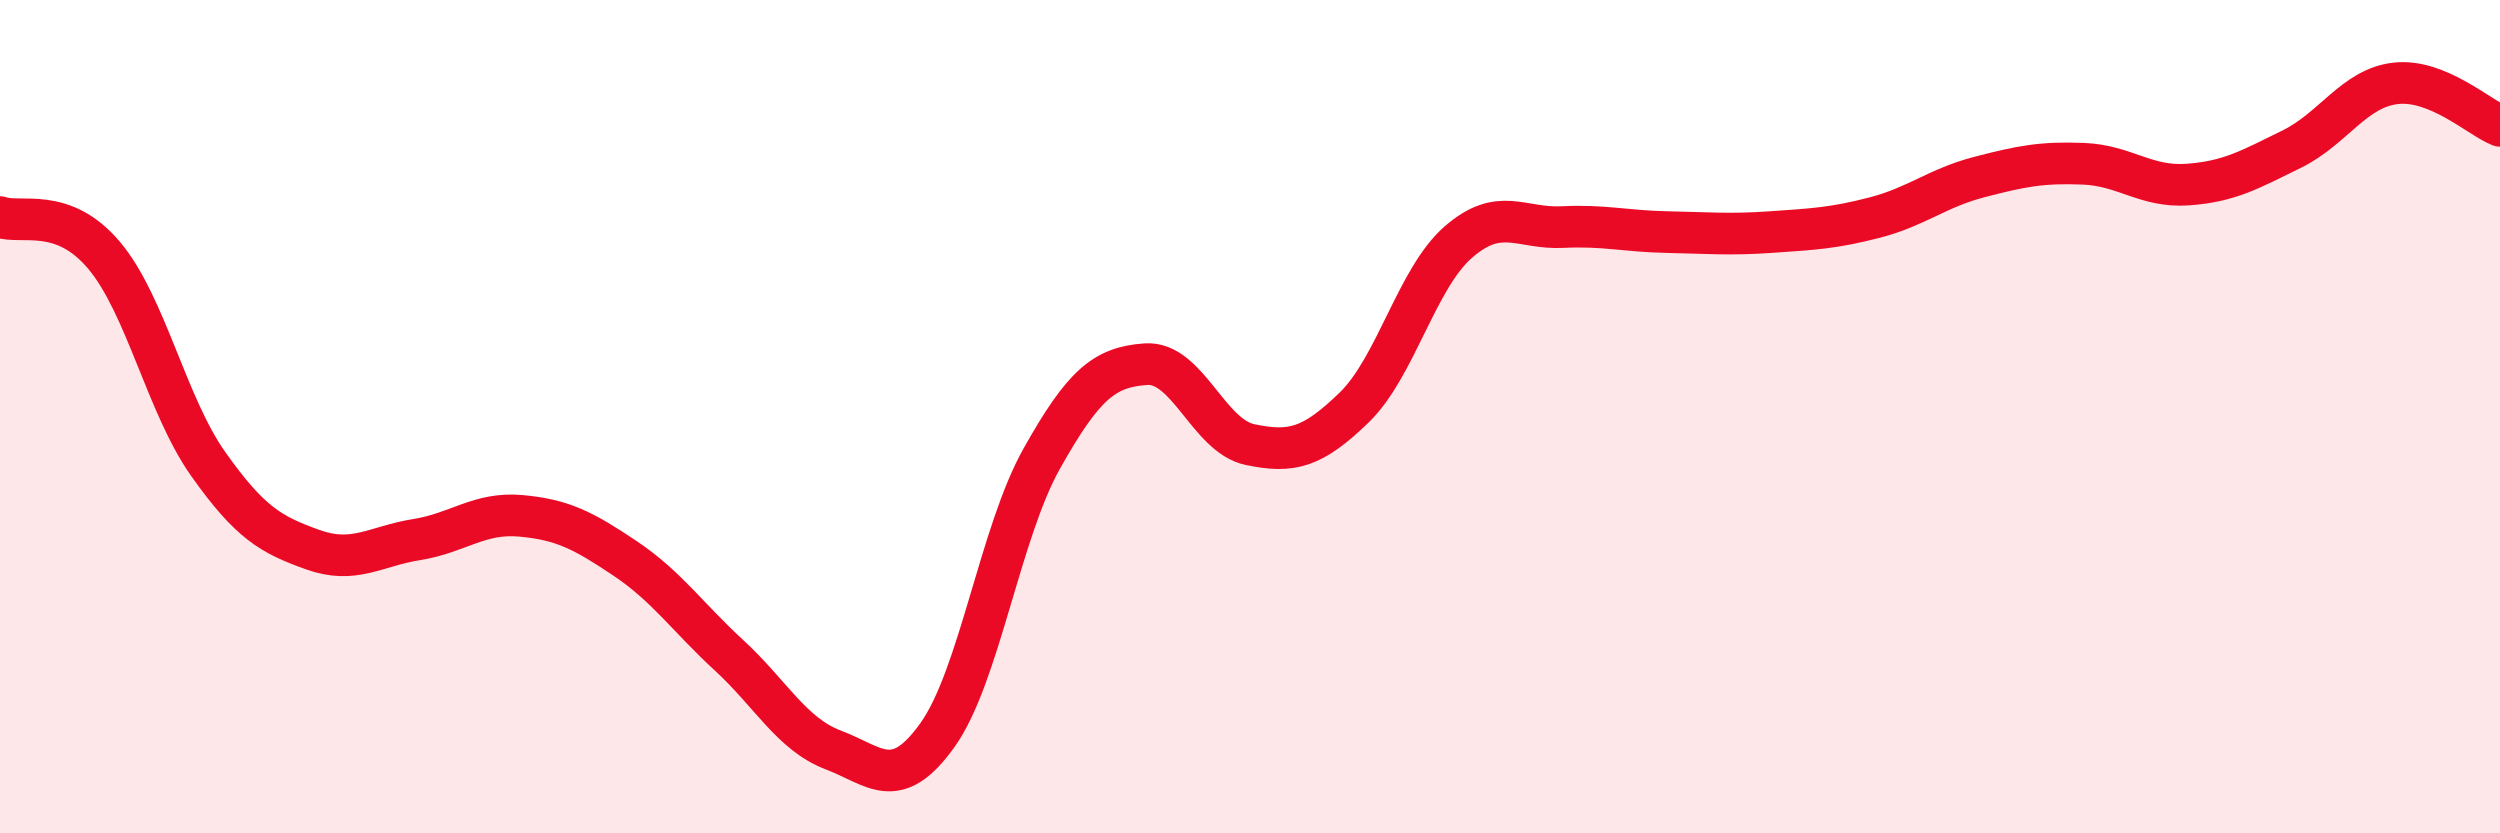
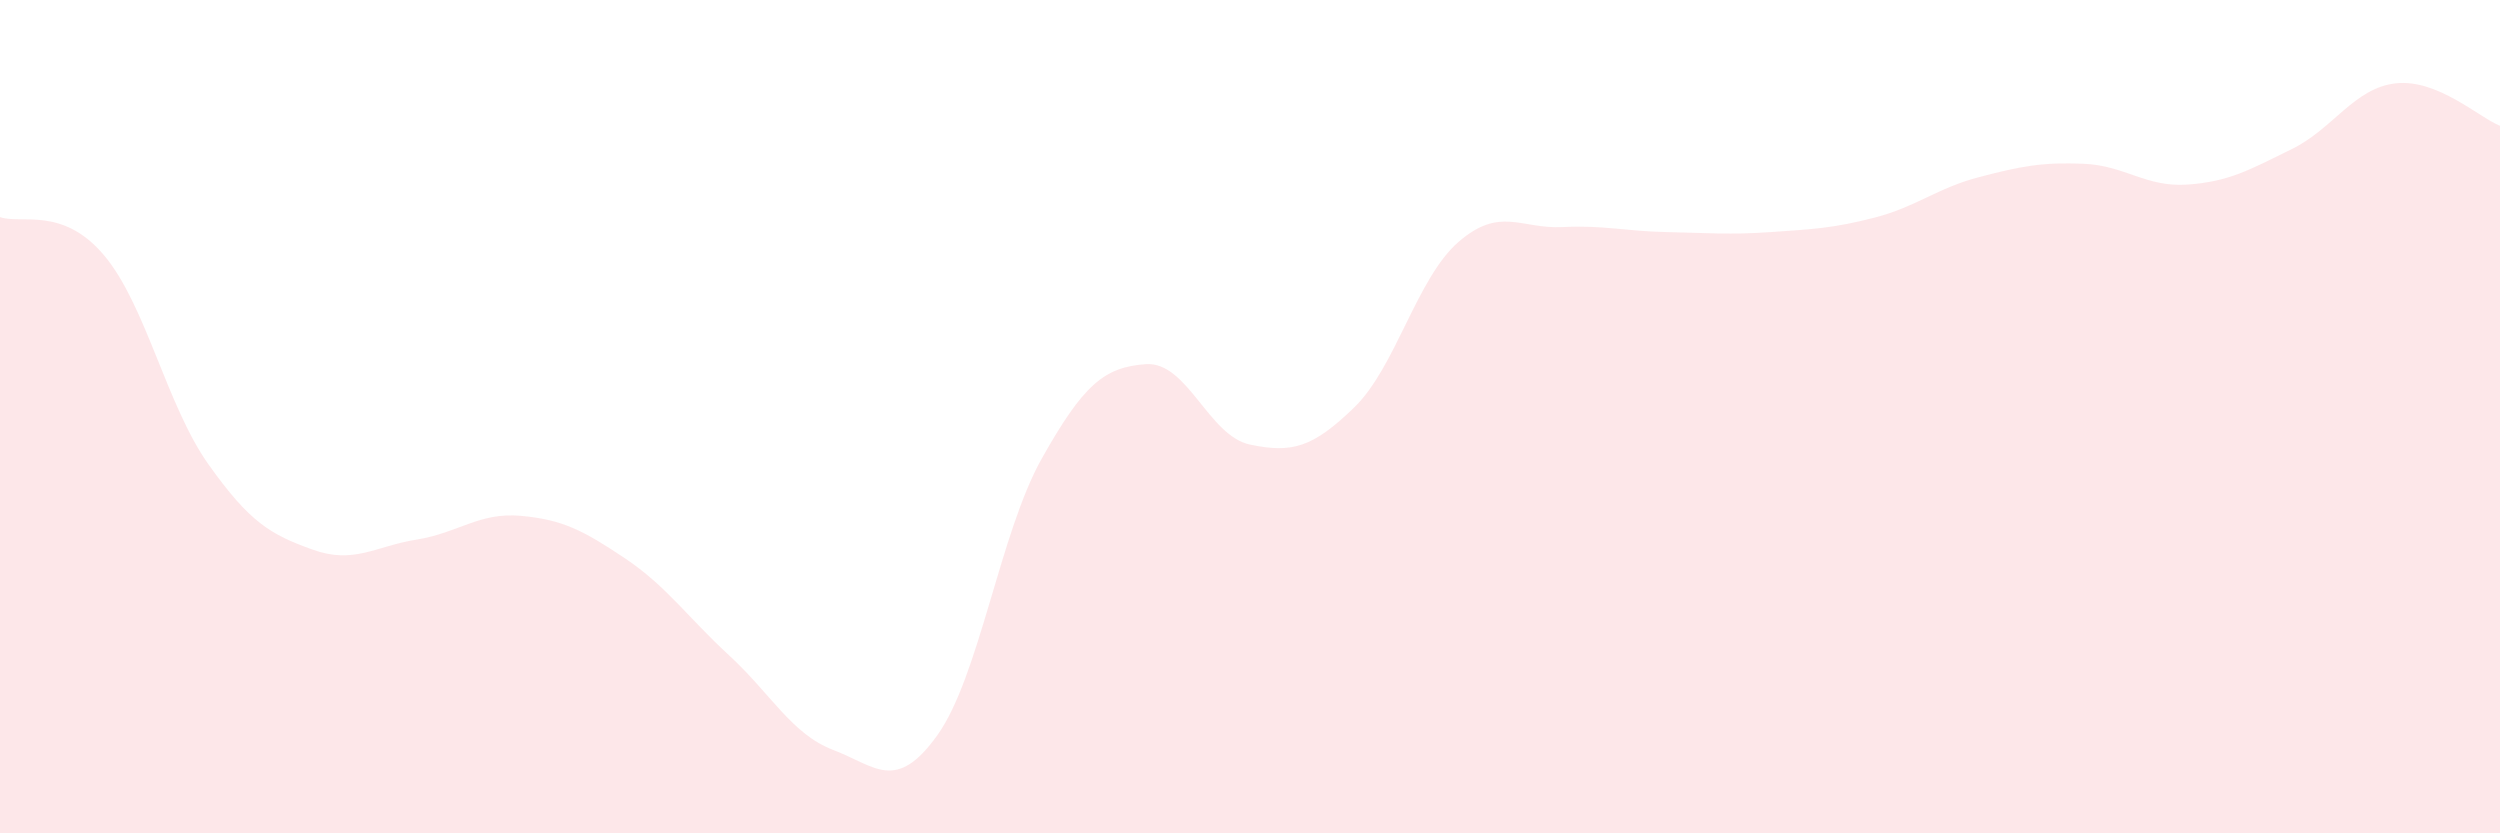
<svg xmlns="http://www.w3.org/2000/svg" width="60" height="20" viewBox="0 0 60 20">
  <path d="M 0,5.21 C 0.5,5.39 1.5,4.94 2.5,6.13 C 3.5,7.32 4,9.73 5,11.14 C 6,12.55 6.5,12.83 7.5,13.19 C 8.5,13.55 9,13.11 10,12.95 C 11,12.79 11.5,12.29 12.5,12.38 C 13.5,12.47 14,12.73 15,13.4 C 16,14.07 16.5,14.81 17.5,15.73 C 18.5,16.65 19,17.62 20,18 C 21,18.38 21.5,19.04 22.5,17.64 C 23.5,16.24 24,12.79 25,11.01 C 26,9.23 26.5,8.81 27.5,8.74 C 28.5,8.67 29,10.46 30,10.67 C 31,10.88 31.5,10.75 32.5,9.78 C 33.5,8.81 34,6.68 35,5.81 C 36,4.94 36.5,5.5 37.5,5.45 C 38.5,5.4 39,5.55 40,5.57 C 41,5.59 41.5,5.64 42.5,5.57 C 43.5,5.5 44,5.48 45,5.22 C 46,4.96 46.5,4.51 47.5,4.25 C 48.5,3.99 49,3.89 50,3.93 C 51,3.97 51.5,4.5 52.5,4.43 C 53.5,4.36 54,4.07 55,3.58 C 56,3.09 56.5,2.11 57.5,2 C 58.5,1.89 59.5,2.82 60,3.02L60 20L0 20Z" fill="#EB0A25" opacity="0.1" stroke-linecap="round" stroke-linejoin="round" />
-   <path d="M 0,5.21 C 0.5,5.39 1.5,4.94 2.5,6.13 C 3.5,7.32 4,9.73 5,11.14 C 6,12.55 6.5,12.83 7.5,13.19 C 8.5,13.55 9,13.11 10,12.95 C 11,12.79 11.5,12.29 12.5,12.38 C 13.5,12.47 14,12.73 15,13.4 C 16,14.07 16.5,14.81 17.5,15.73 C 18.5,16.65 19,17.62 20,18 C 21,18.38 21.5,19.04 22.5,17.64 C 23.5,16.24 24,12.79 25,11.01 C 26,9.23 26.5,8.81 27.5,8.74 C 28.5,8.67 29,10.46 30,10.67 C 31,10.88 31.5,10.75 32.5,9.78 C 33.5,8.81 34,6.68 35,5.81 C 36,4.94 36.5,5.5 37.5,5.45 C 38.5,5.4 39,5.55 40,5.57 C 41,5.59 41.5,5.64 42.5,5.57 C 43.5,5.5 44,5.48 45,5.22 C 46,4.96 46.5,4.51 47.5,4.25 C 48.5,3.99 49,3.89 50,3.93 C 51,3.97 51.5,4.5 52.5,4.43 C 53.5,4.36 54,4.07 55,3.58 C 56,3.09 56.5,2.11 57.5,2 C 58.5,1.89 59.5,2.82 60,3.02" stroke="#EB0A25" stroke-width="1" fill="none" stroke-linecap="round" stroke-linejoin="round" />
</svg>